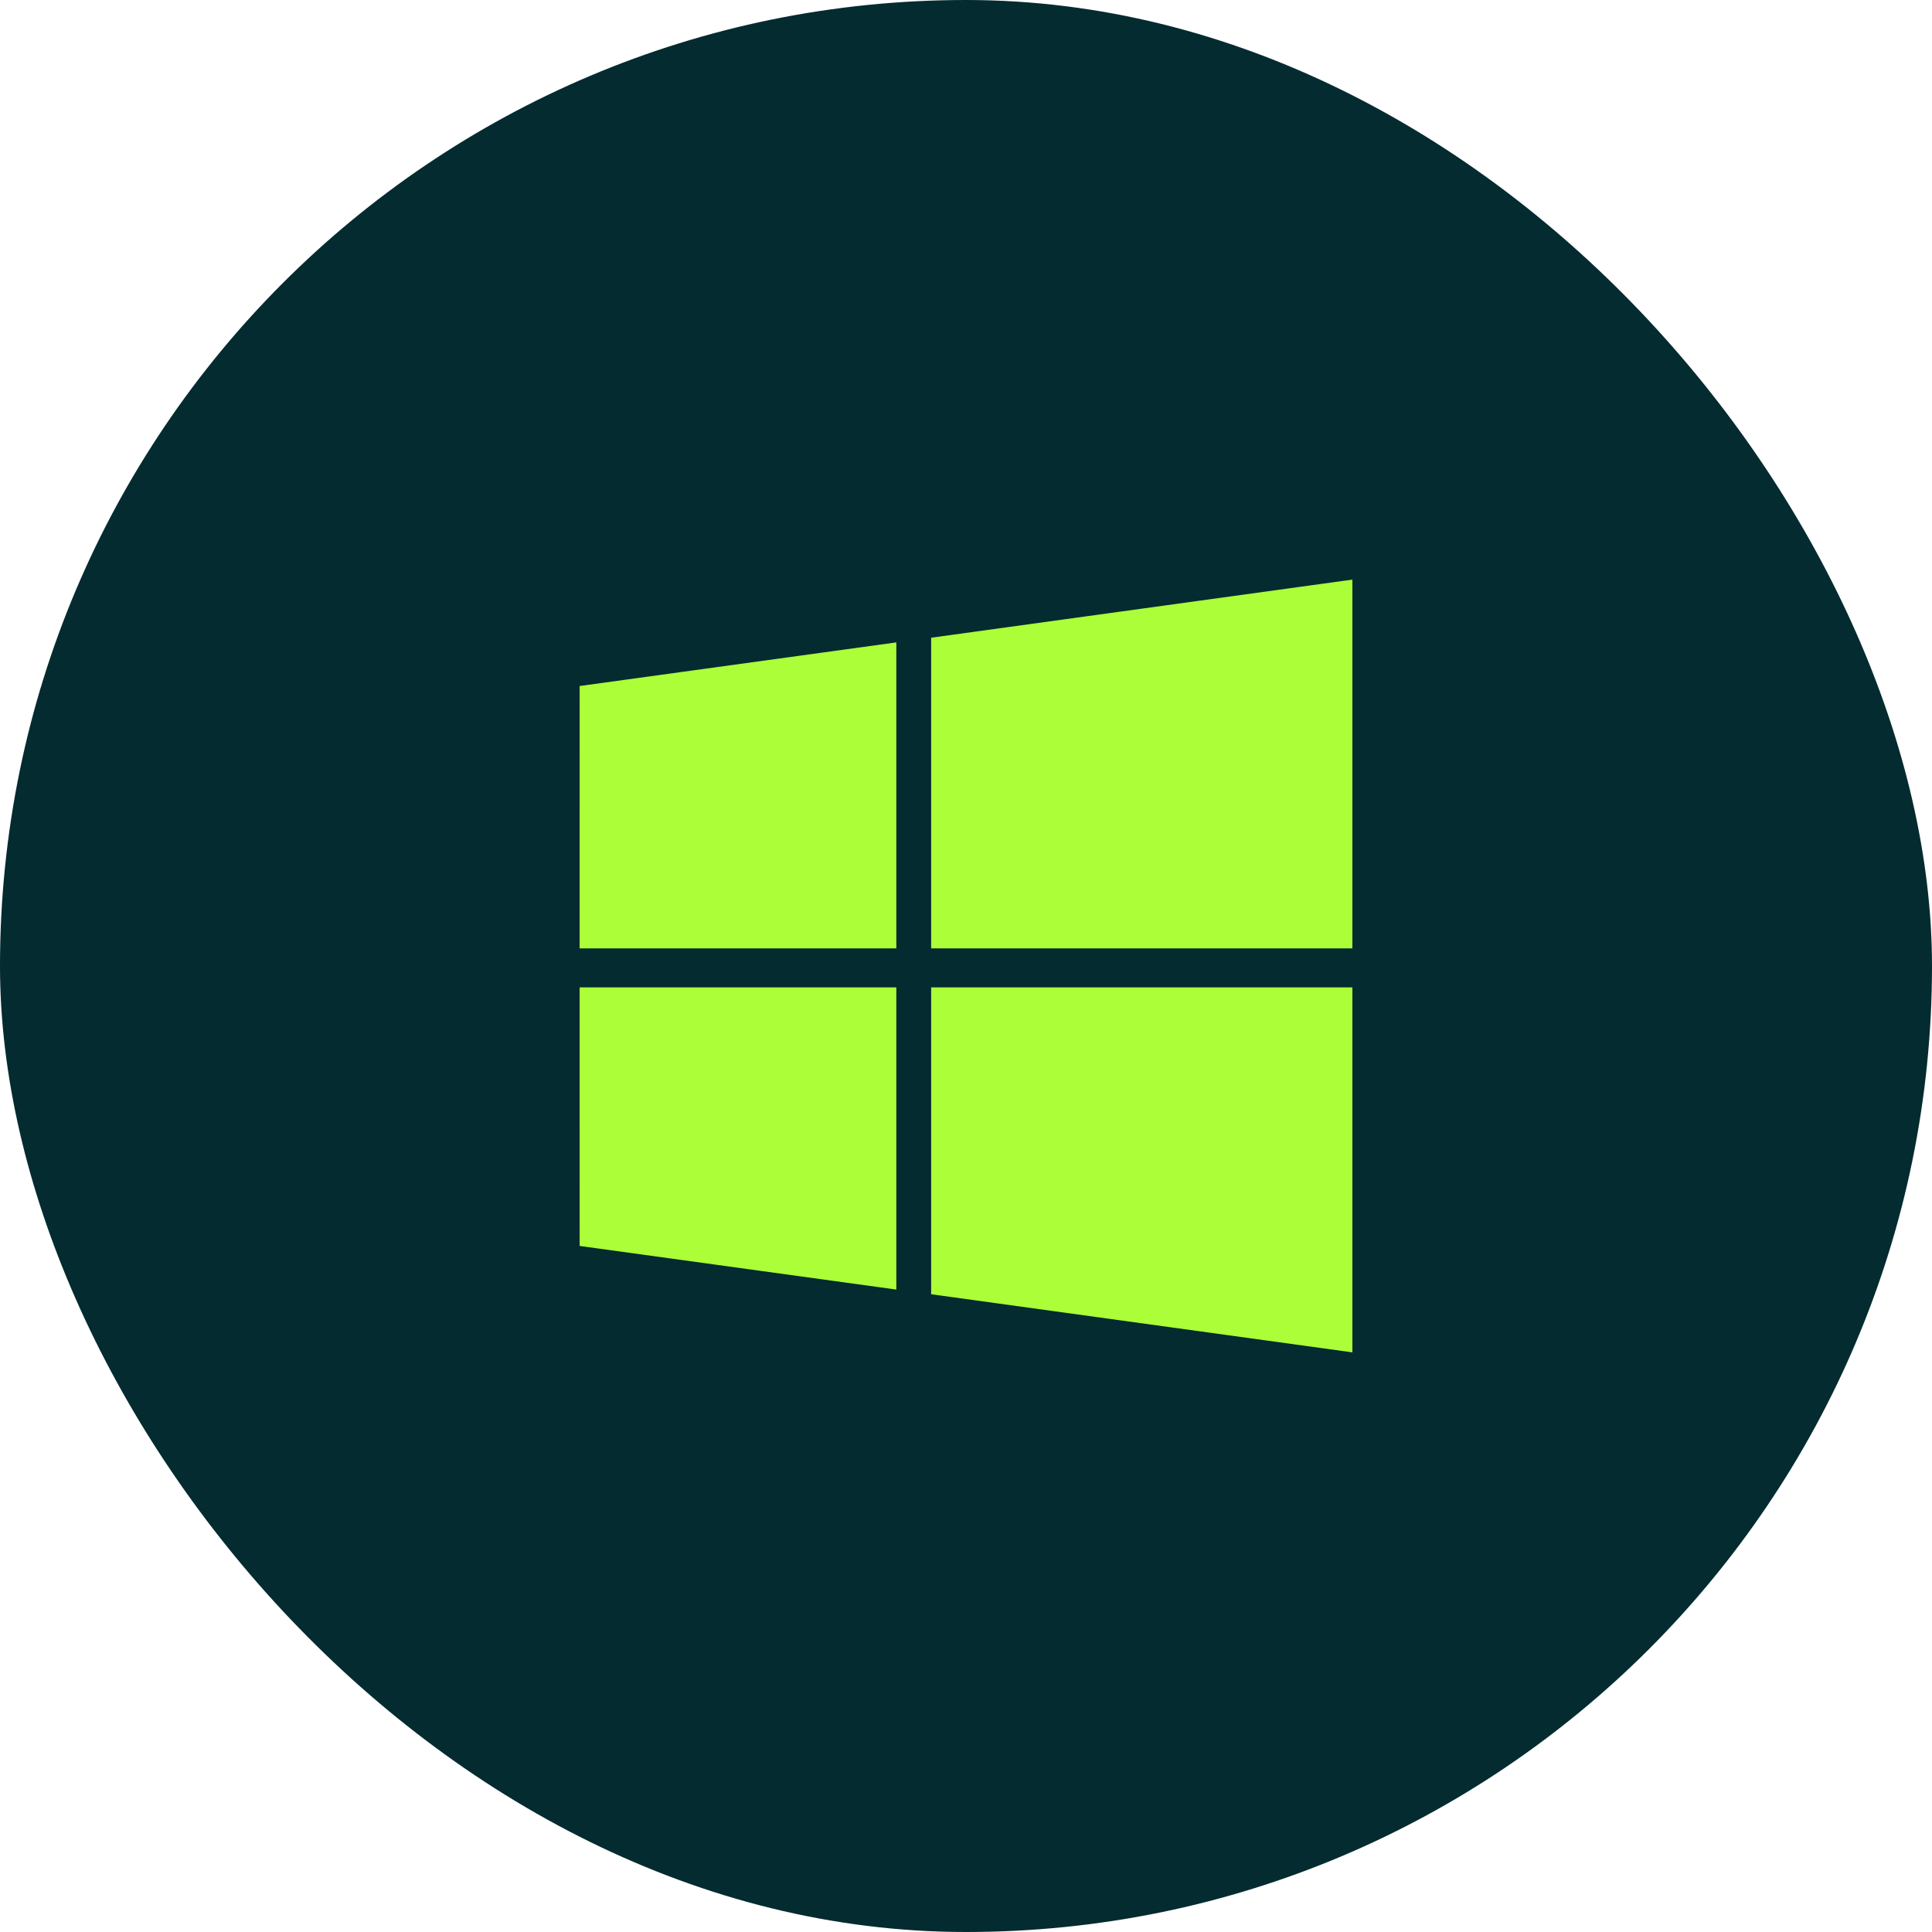
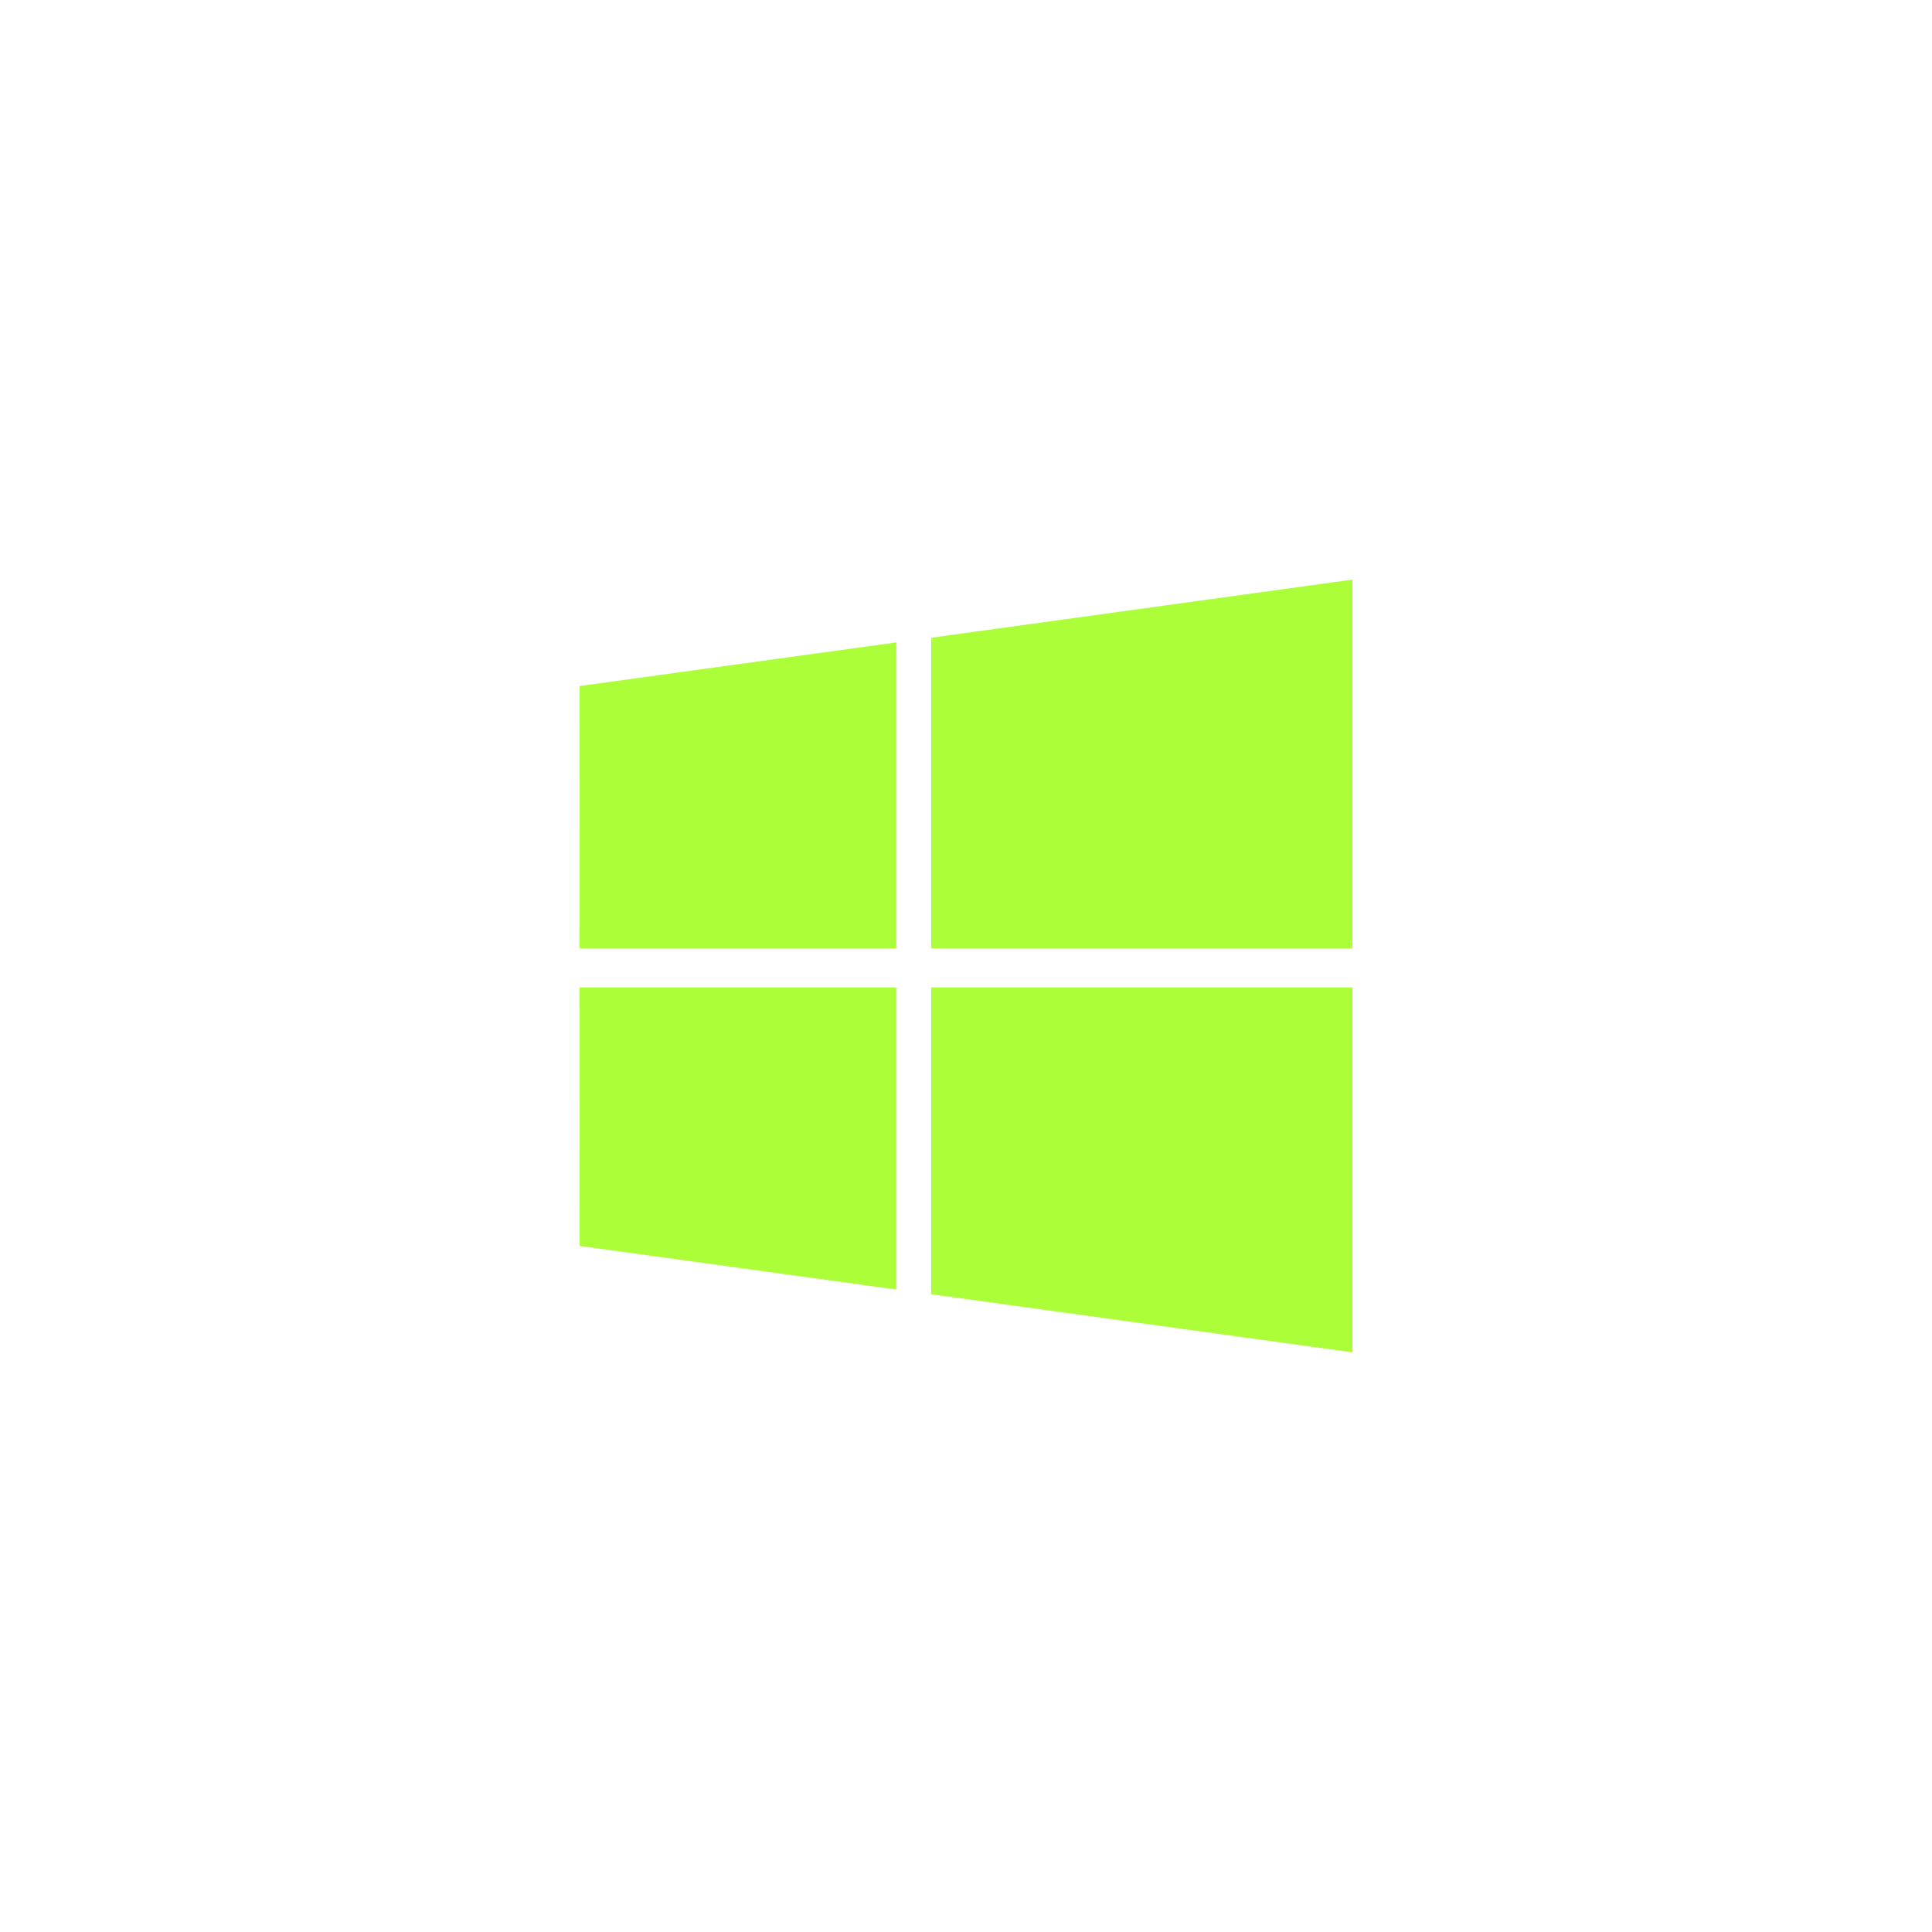
<svg xmlns="http://www.w3.org/2000/svg" width="50" height="50" viewBox="0 0 50 50" fill="none">
-   <rect width="50" height="50" rx="25" fill="#032B30" />
  <g clip-path="url(#clip0_1230_124)">
-     <path d="M15.001 17.754L23.197 16.625V24.544H15L15.001 17.754ZM15.001 32.245L23.197 33.374V25.553H15L15.001 32.245ZM24.098 33.495L35 34.999V25.553H24.098V33.495ZM24.098 16.504V24.544H35V15L24.098 16.504Z" fill="#ACFF38" />
+     <path d="M15.001 17.754L23.197 16.625V24.544H15L15.001 17.754ZM15.001 32.245L23.197 33.374V25.553H15ZM24.098 33.495L35 34.999V25.553H24.098V33.495ZM24.098 16.504V24.544H35V15L24.098 16.504Z" fill="#ACFF38" />
  </g>
  <defs>
    <clipPath id="clip0_1230_124">
      <rect width="20" height="19.999" fill="white" transform="translate(15 15)" />
    </clipPath>
  </defs>
</svg>